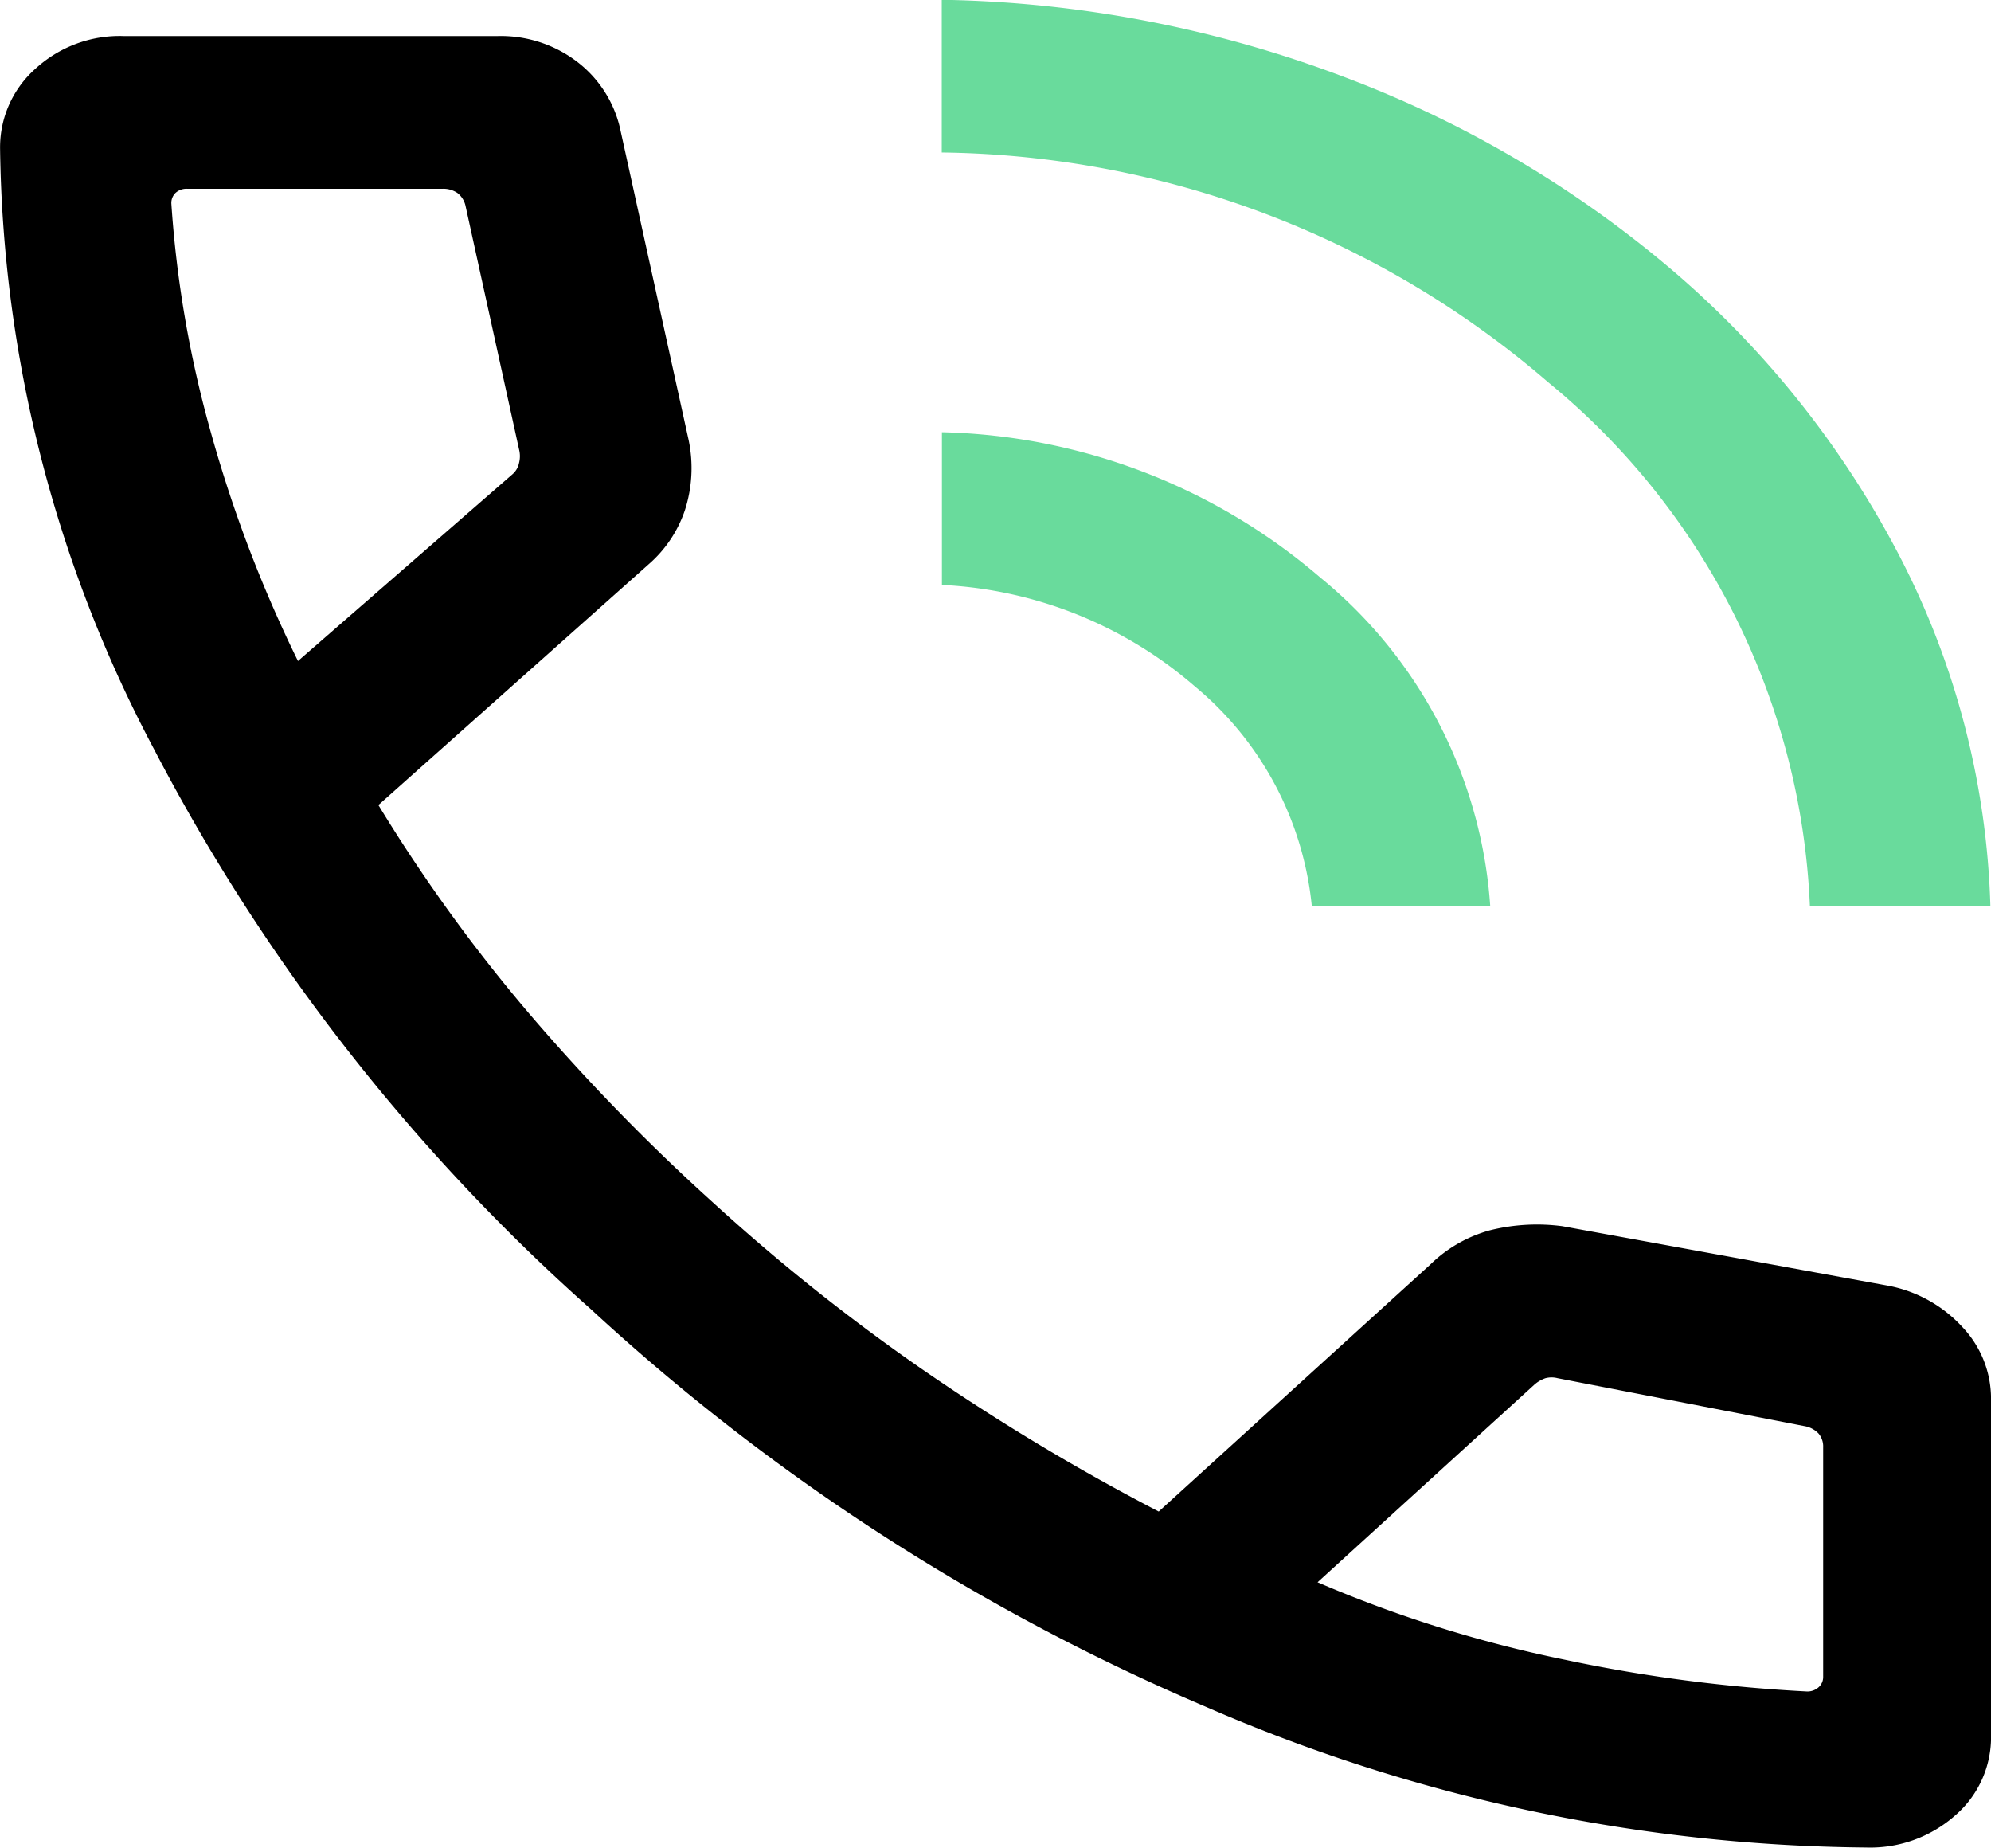
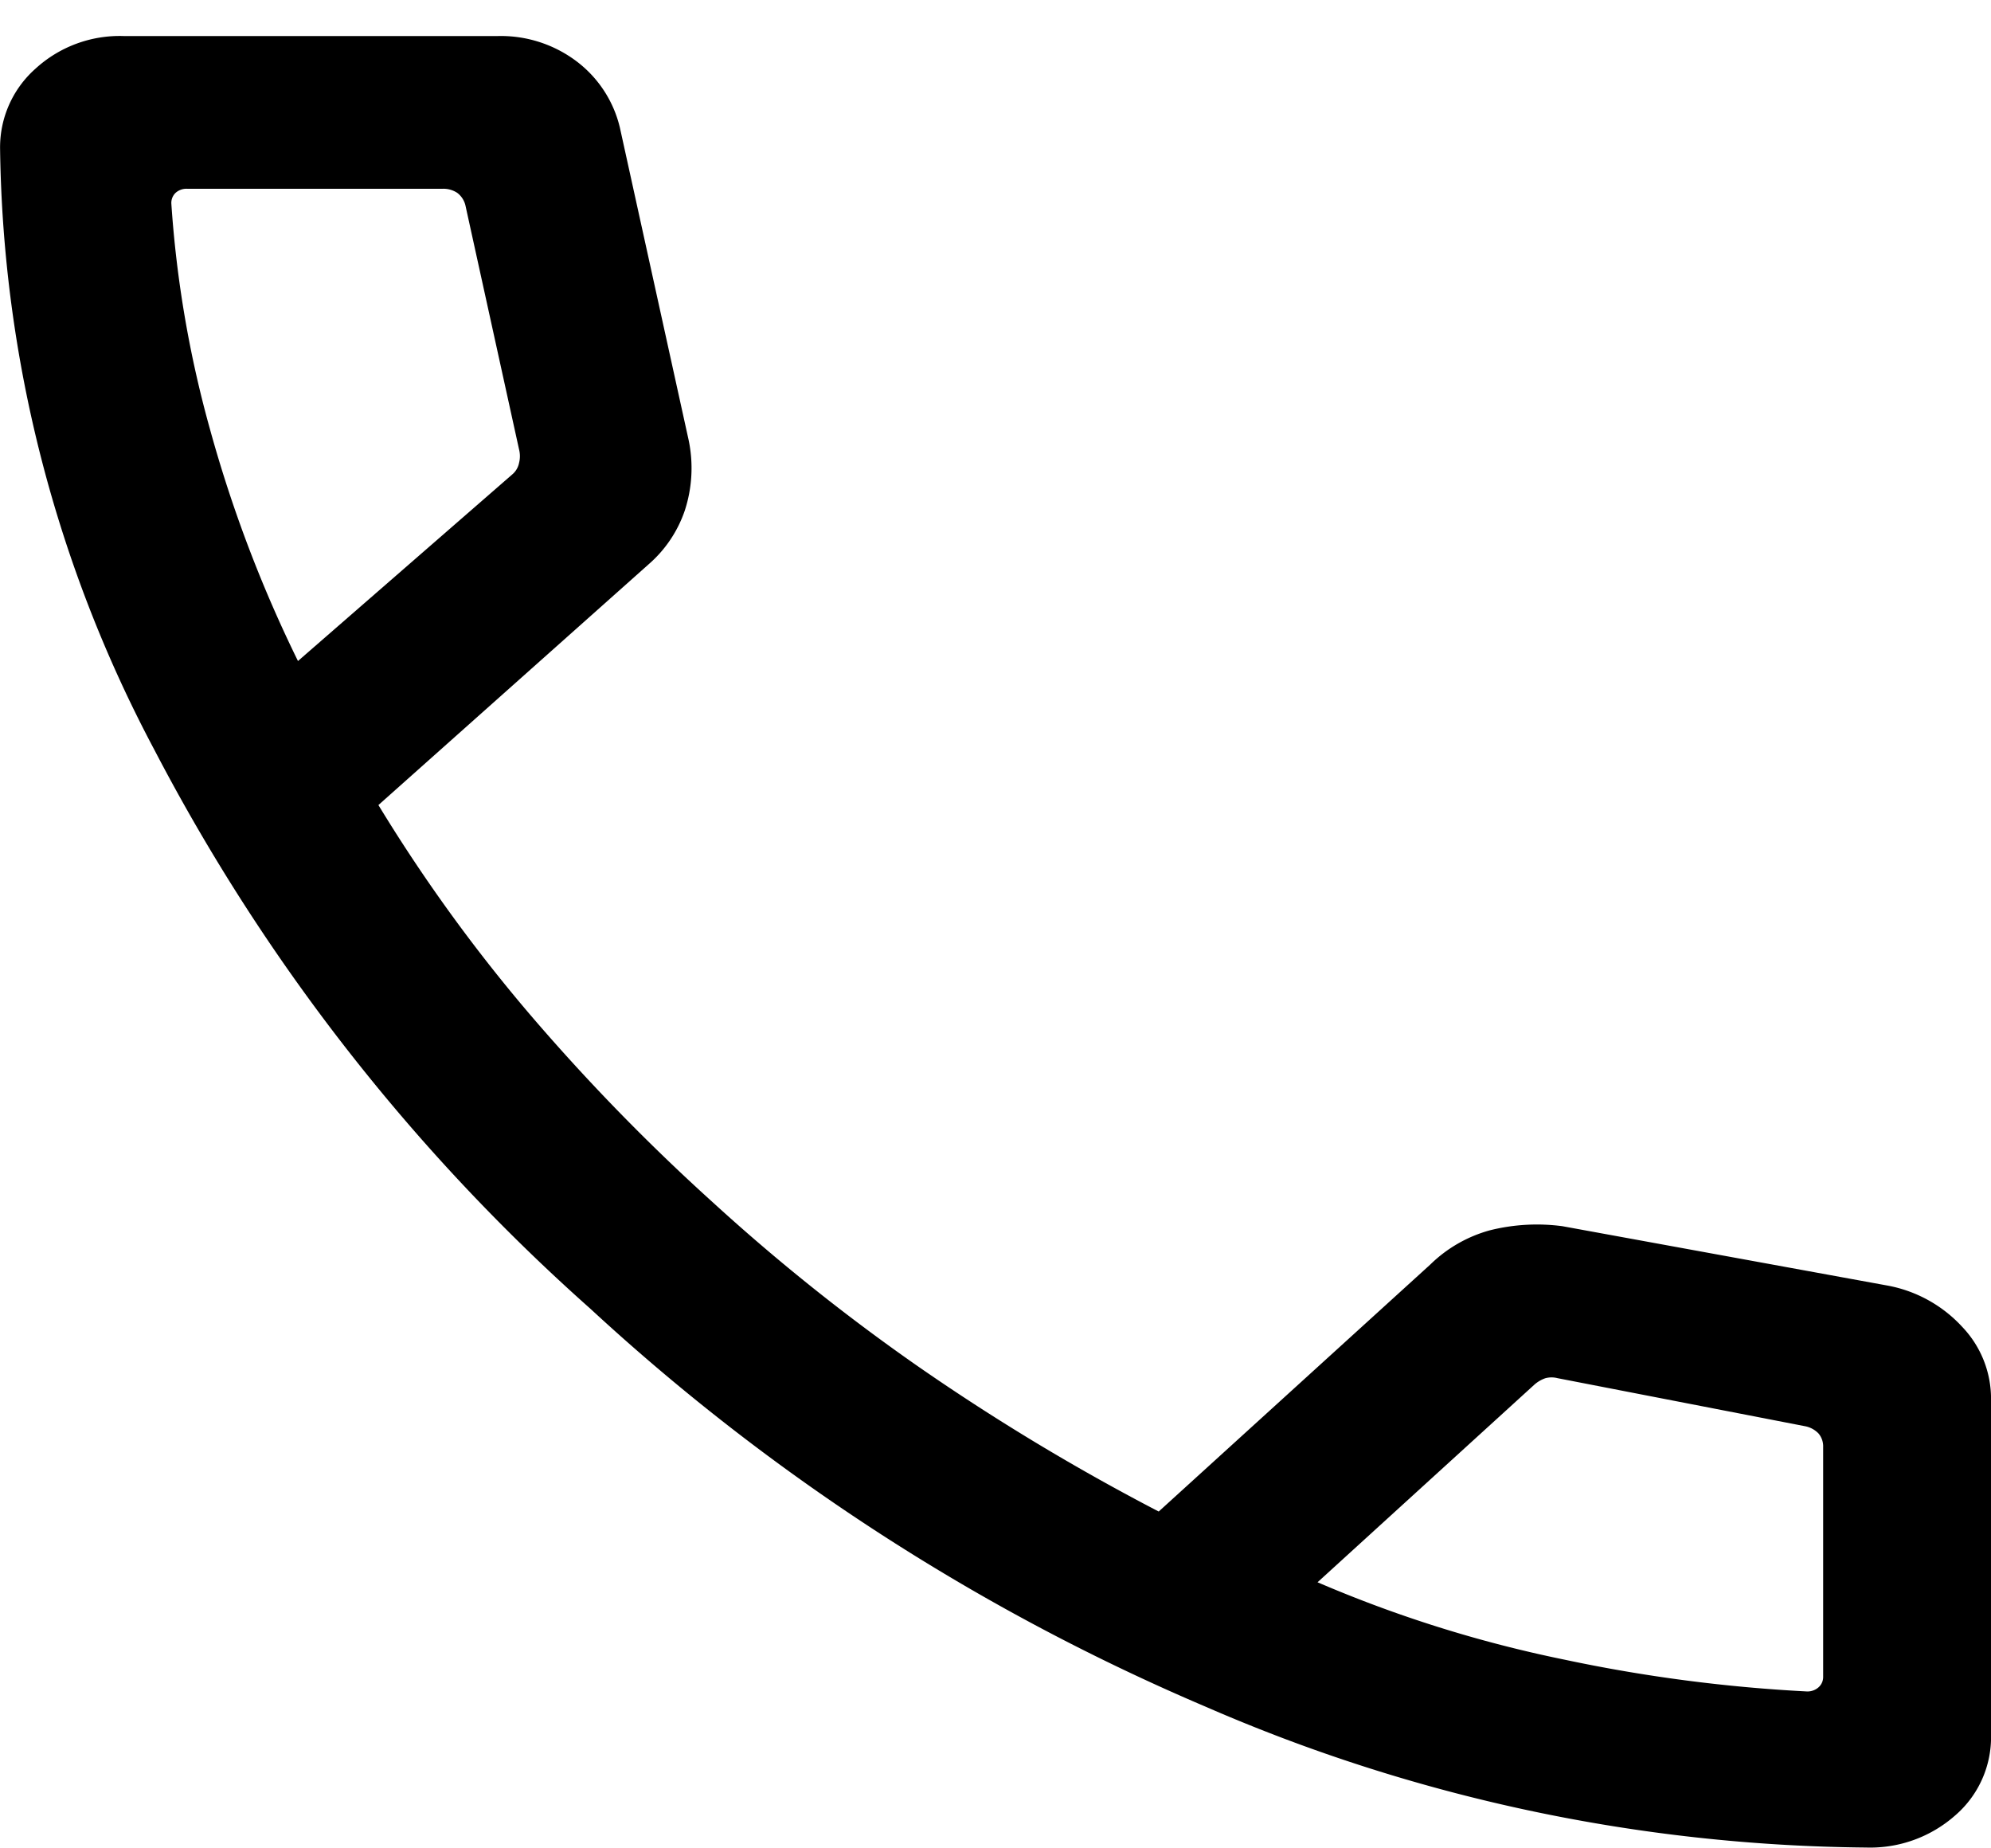
<svg xmlns="http://www.w3.org/2000/svg" width="47.911" height="44.454" viewBox="0 0 47.911 44.454">
  <g id="Group_121" data-name="Group 121" transform="translate(0)">
    <g id="Group_174" data-name="Group 174">
      <path id="Path_129" data-name="Path 129" d="M192.99-780.7a40.67,40.67,0,0,1-15.9-3.389,51.586,51.586,0,0,1-14.8-9.571A47.064,47.064,0,0,1,151.8-807.1a31.649,31.649,0,0,1-3.718-14.466,2.528,2.528,0,0,1,.849-1.929,3,3,0,0,1,2.123-.788h9.008a3.026,3.026,0,0,1,1.889.606,2.813,2.813,0,0,1,1.045,1.594l1.654,7.515a3.293,3.293,0,0,1-.091,1.7,2.986,2.986,0,0,1-.862,1.287l-6.511,5.8a38.975,38.975,0,0,0,3.658,5.052,49.138,49.138,0,0,0,4.382,4.5,48.013,48.013,0,0,0,4.968,3.969,53.07,53.07,0,0,0,5.769,3.476l6.538-5.945a3.291,3.291,0,0,1,1.428-.82,4.66,4.66,0,0,1,1.746-.1l7.838,1.431a3.241,3.241,0,0,1,1.788.994,2.5,2.5,0,0,1,.691,1.729v8.091a2.485,2.485,0,0,1-.863,1.932A3.088,3.088,0,0,1,192.99-780.7Zm-37.738-28.548,5.152-4.485a.485.485,0,0,0,.166-.278.654.654,0,0,0,0-.328l-1.29-5.869a.535.535,0,0,0-.194-.3.6.6,0,0,0-.361-.1h-6.138a.389.389,0,0,0-.284.1.336.336,0,0,0-.1.252,26.866,26.866,0,0,0,.933,5.444A31.771,31.771,0,0,0,155.252-809.243Zm24.533,22.166a30.5,30.5,0,0,0,5.943,1.862,37.3,37.3,0,0,0,5.836.765.4.4,0,0,0,.277-.1.328.328,0,0,0,.111-.252v-5.526a.48.48,0,0,0-.111-.328.61.61,0,0,0-.333-.177l-5.946-1.154a.576.576,0,0,0-.292,0,.789.789,0,0,0-.263.152ZM155.253-809.243ZM179.785-787.077Z" transform="translate(-148.08 825.15)" />
-       <path id="Path_130" data-name="Path 130" d="M251.61-803.355a17.232,17.232,0,0,0-6.3-12.6,22.749,22.749,0,0,0-14.591-5.526v-3.674a28.631,28.631,0,0,1,9.711,1.867,26.652,26.652,0,0,1,7.926,4.688,22.95,22.95,0,0,1,5.42,6.845,19.481,19.481,0,0,1,2.177,8.4Zm-11.986.007a7.873,7.873,0,0,0-2.807-5.282,10.031,10.031,0,0,0-6.094-2.447v-3.674a14.475,14.475,0,0,1,9.11,3.5,11.183,11.183,0,0,1,4.084,7.894Z" transform="translate(-208.057 825.15)" fill="#69db9c" />
    </g>
  </g>
</svg>